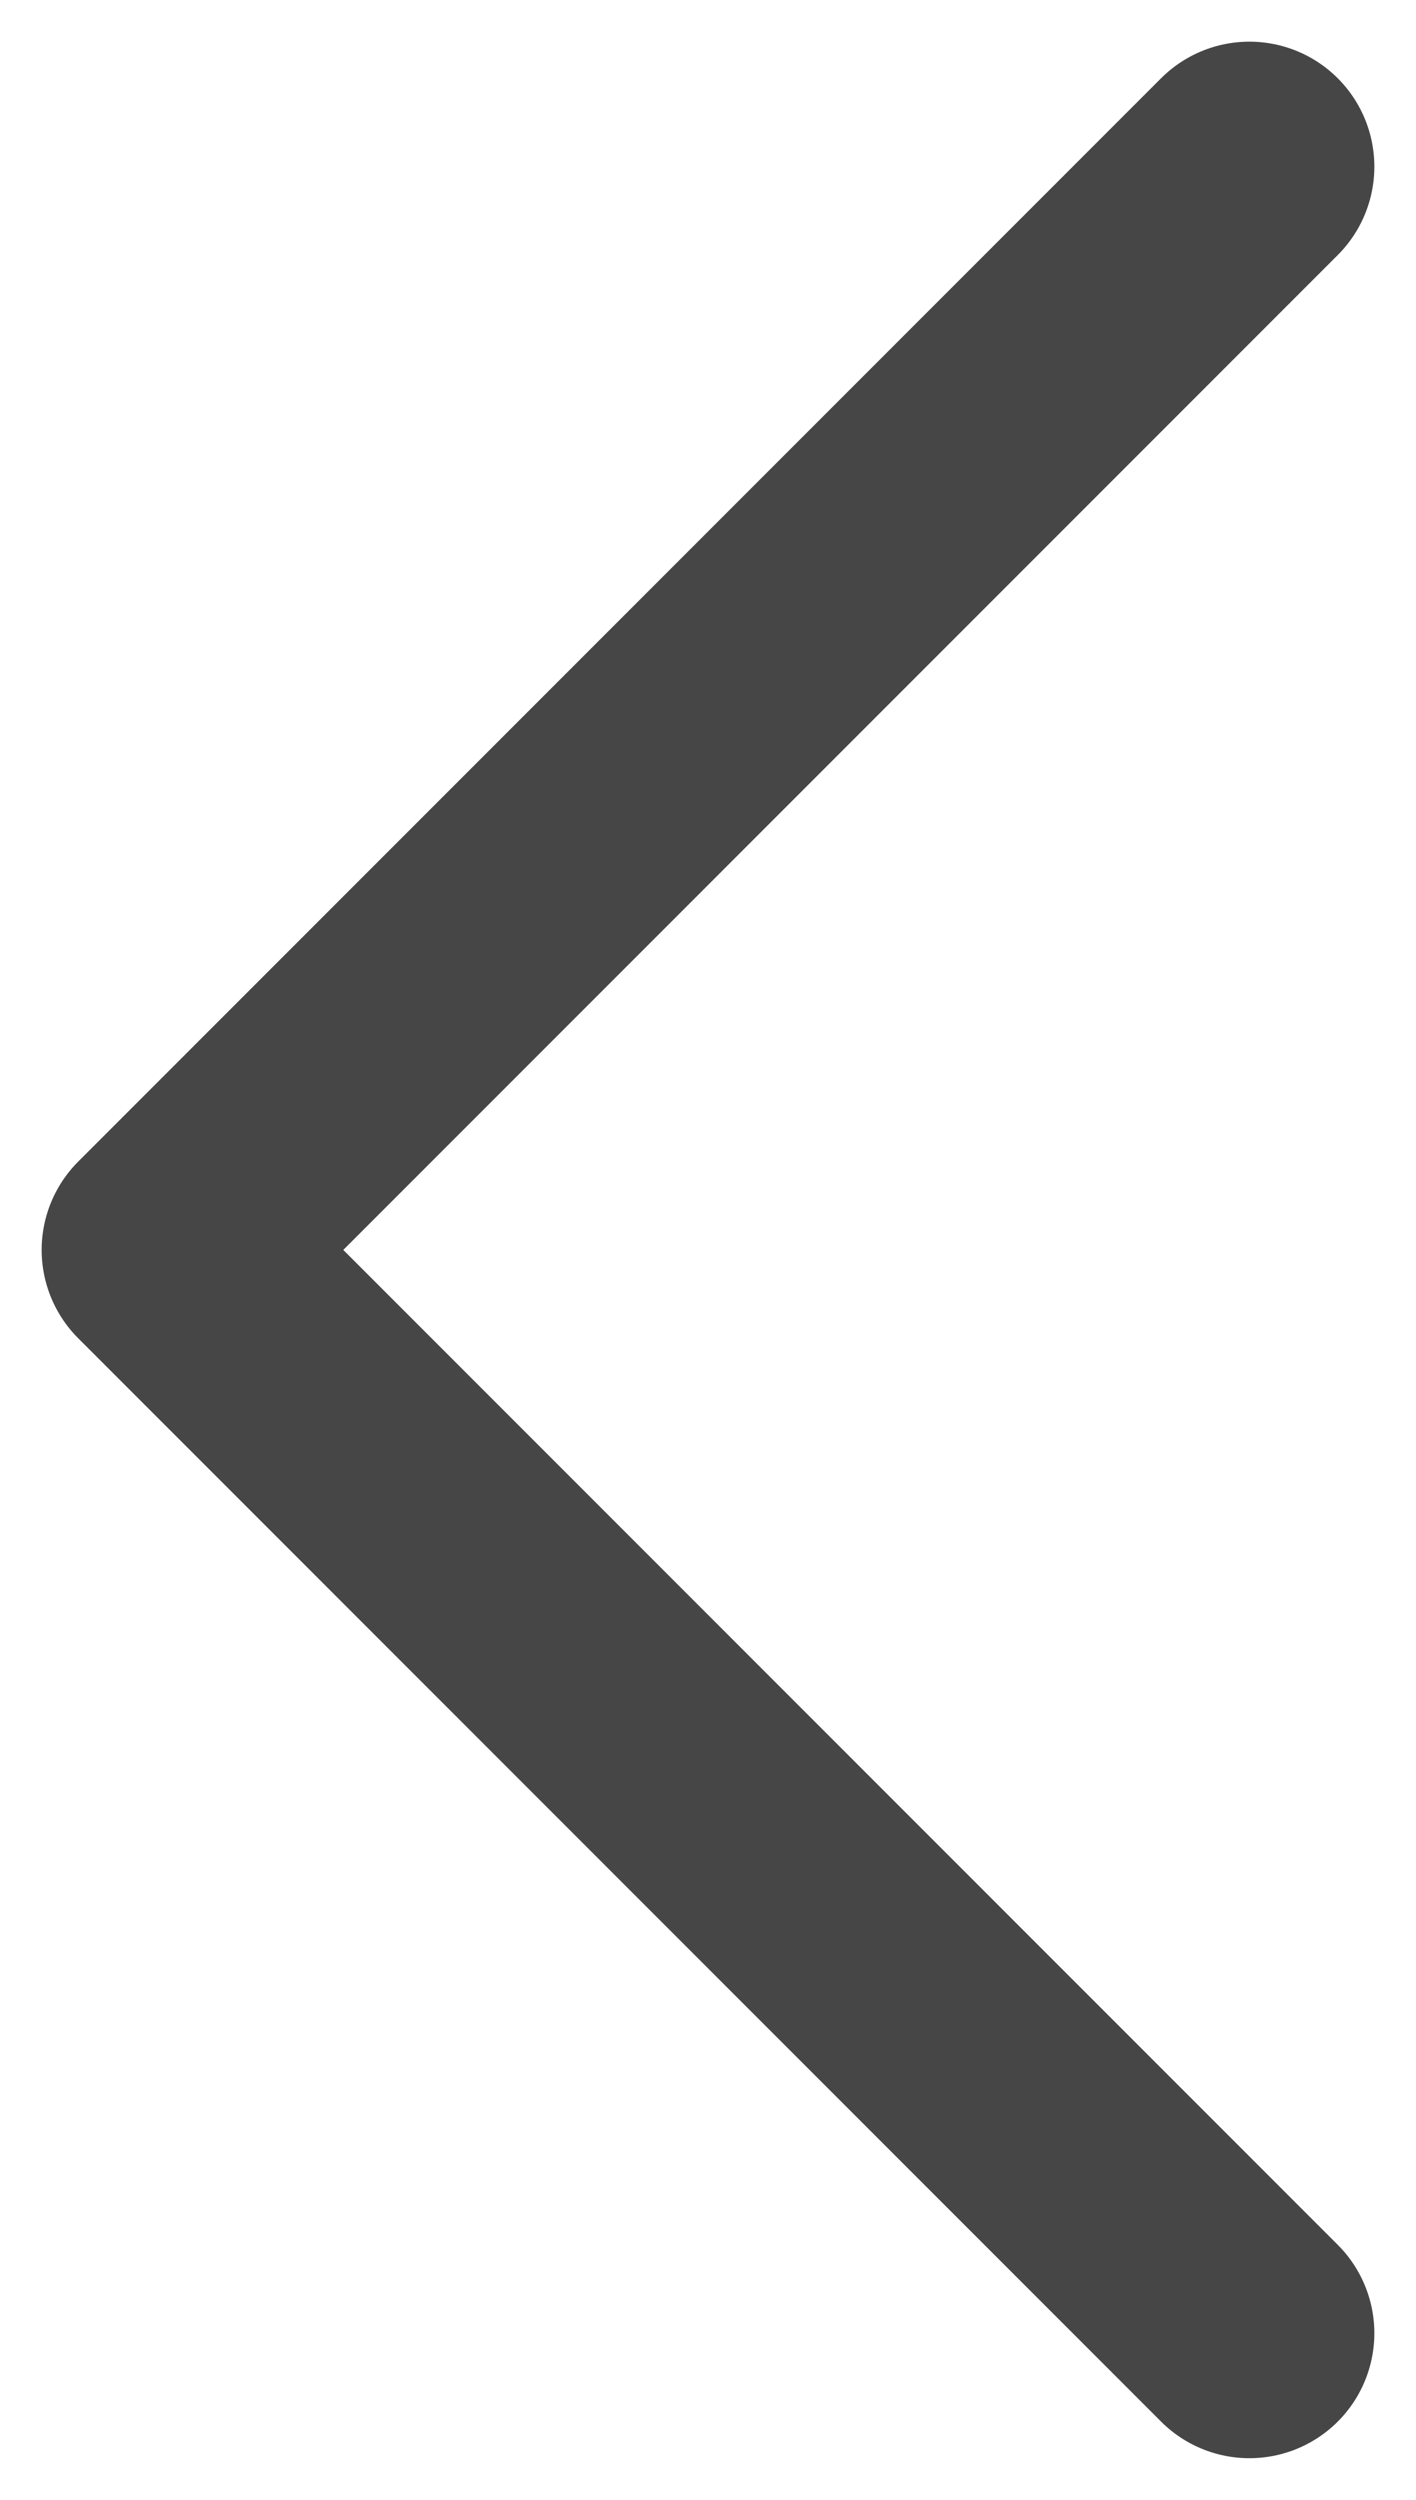
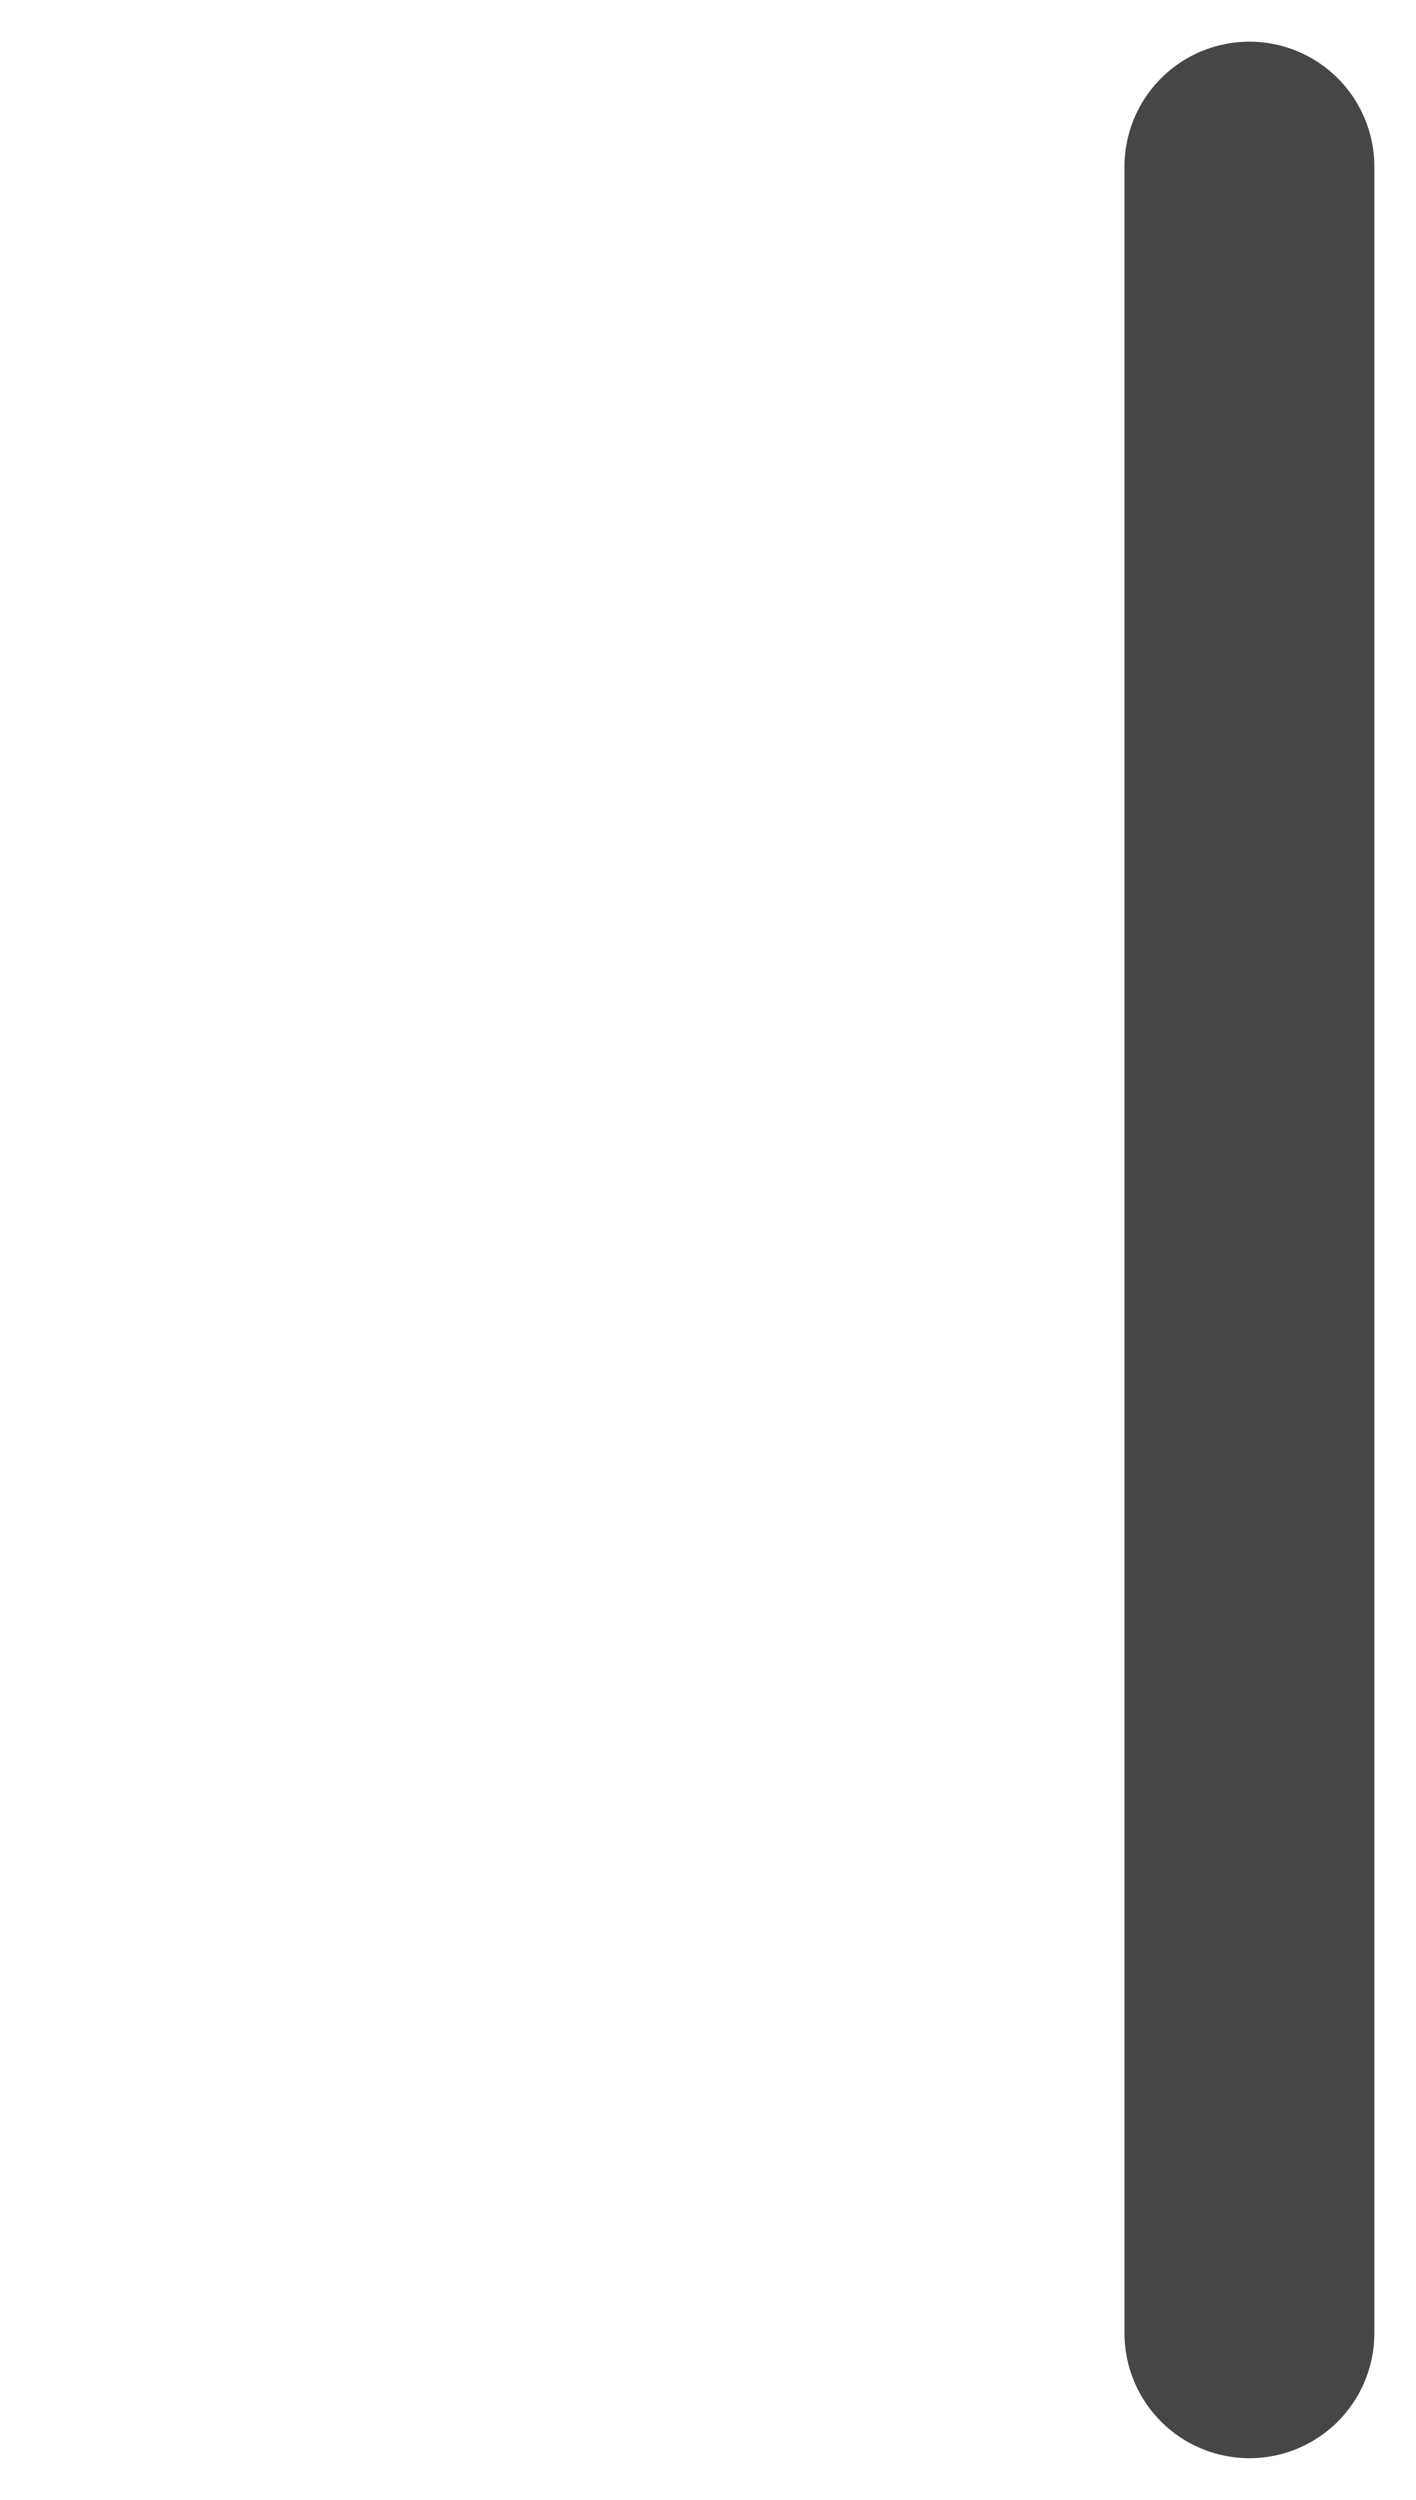
<svg xmlns="http://www.w3.org/2000/svg" width="17" height="30" viewBox="0 0 17 30" fill="none">
-   <path d="M15 2L2 15L15 28" stroke="#464646" stroke-width="3" stroke-linecap="round" stroke-linejoin="round" />
+   <path d="M15 2L15 28" stroke="#464646" stroke-width="3" stroke-linecap="round" stroke-linejoin="round" />
</svg>